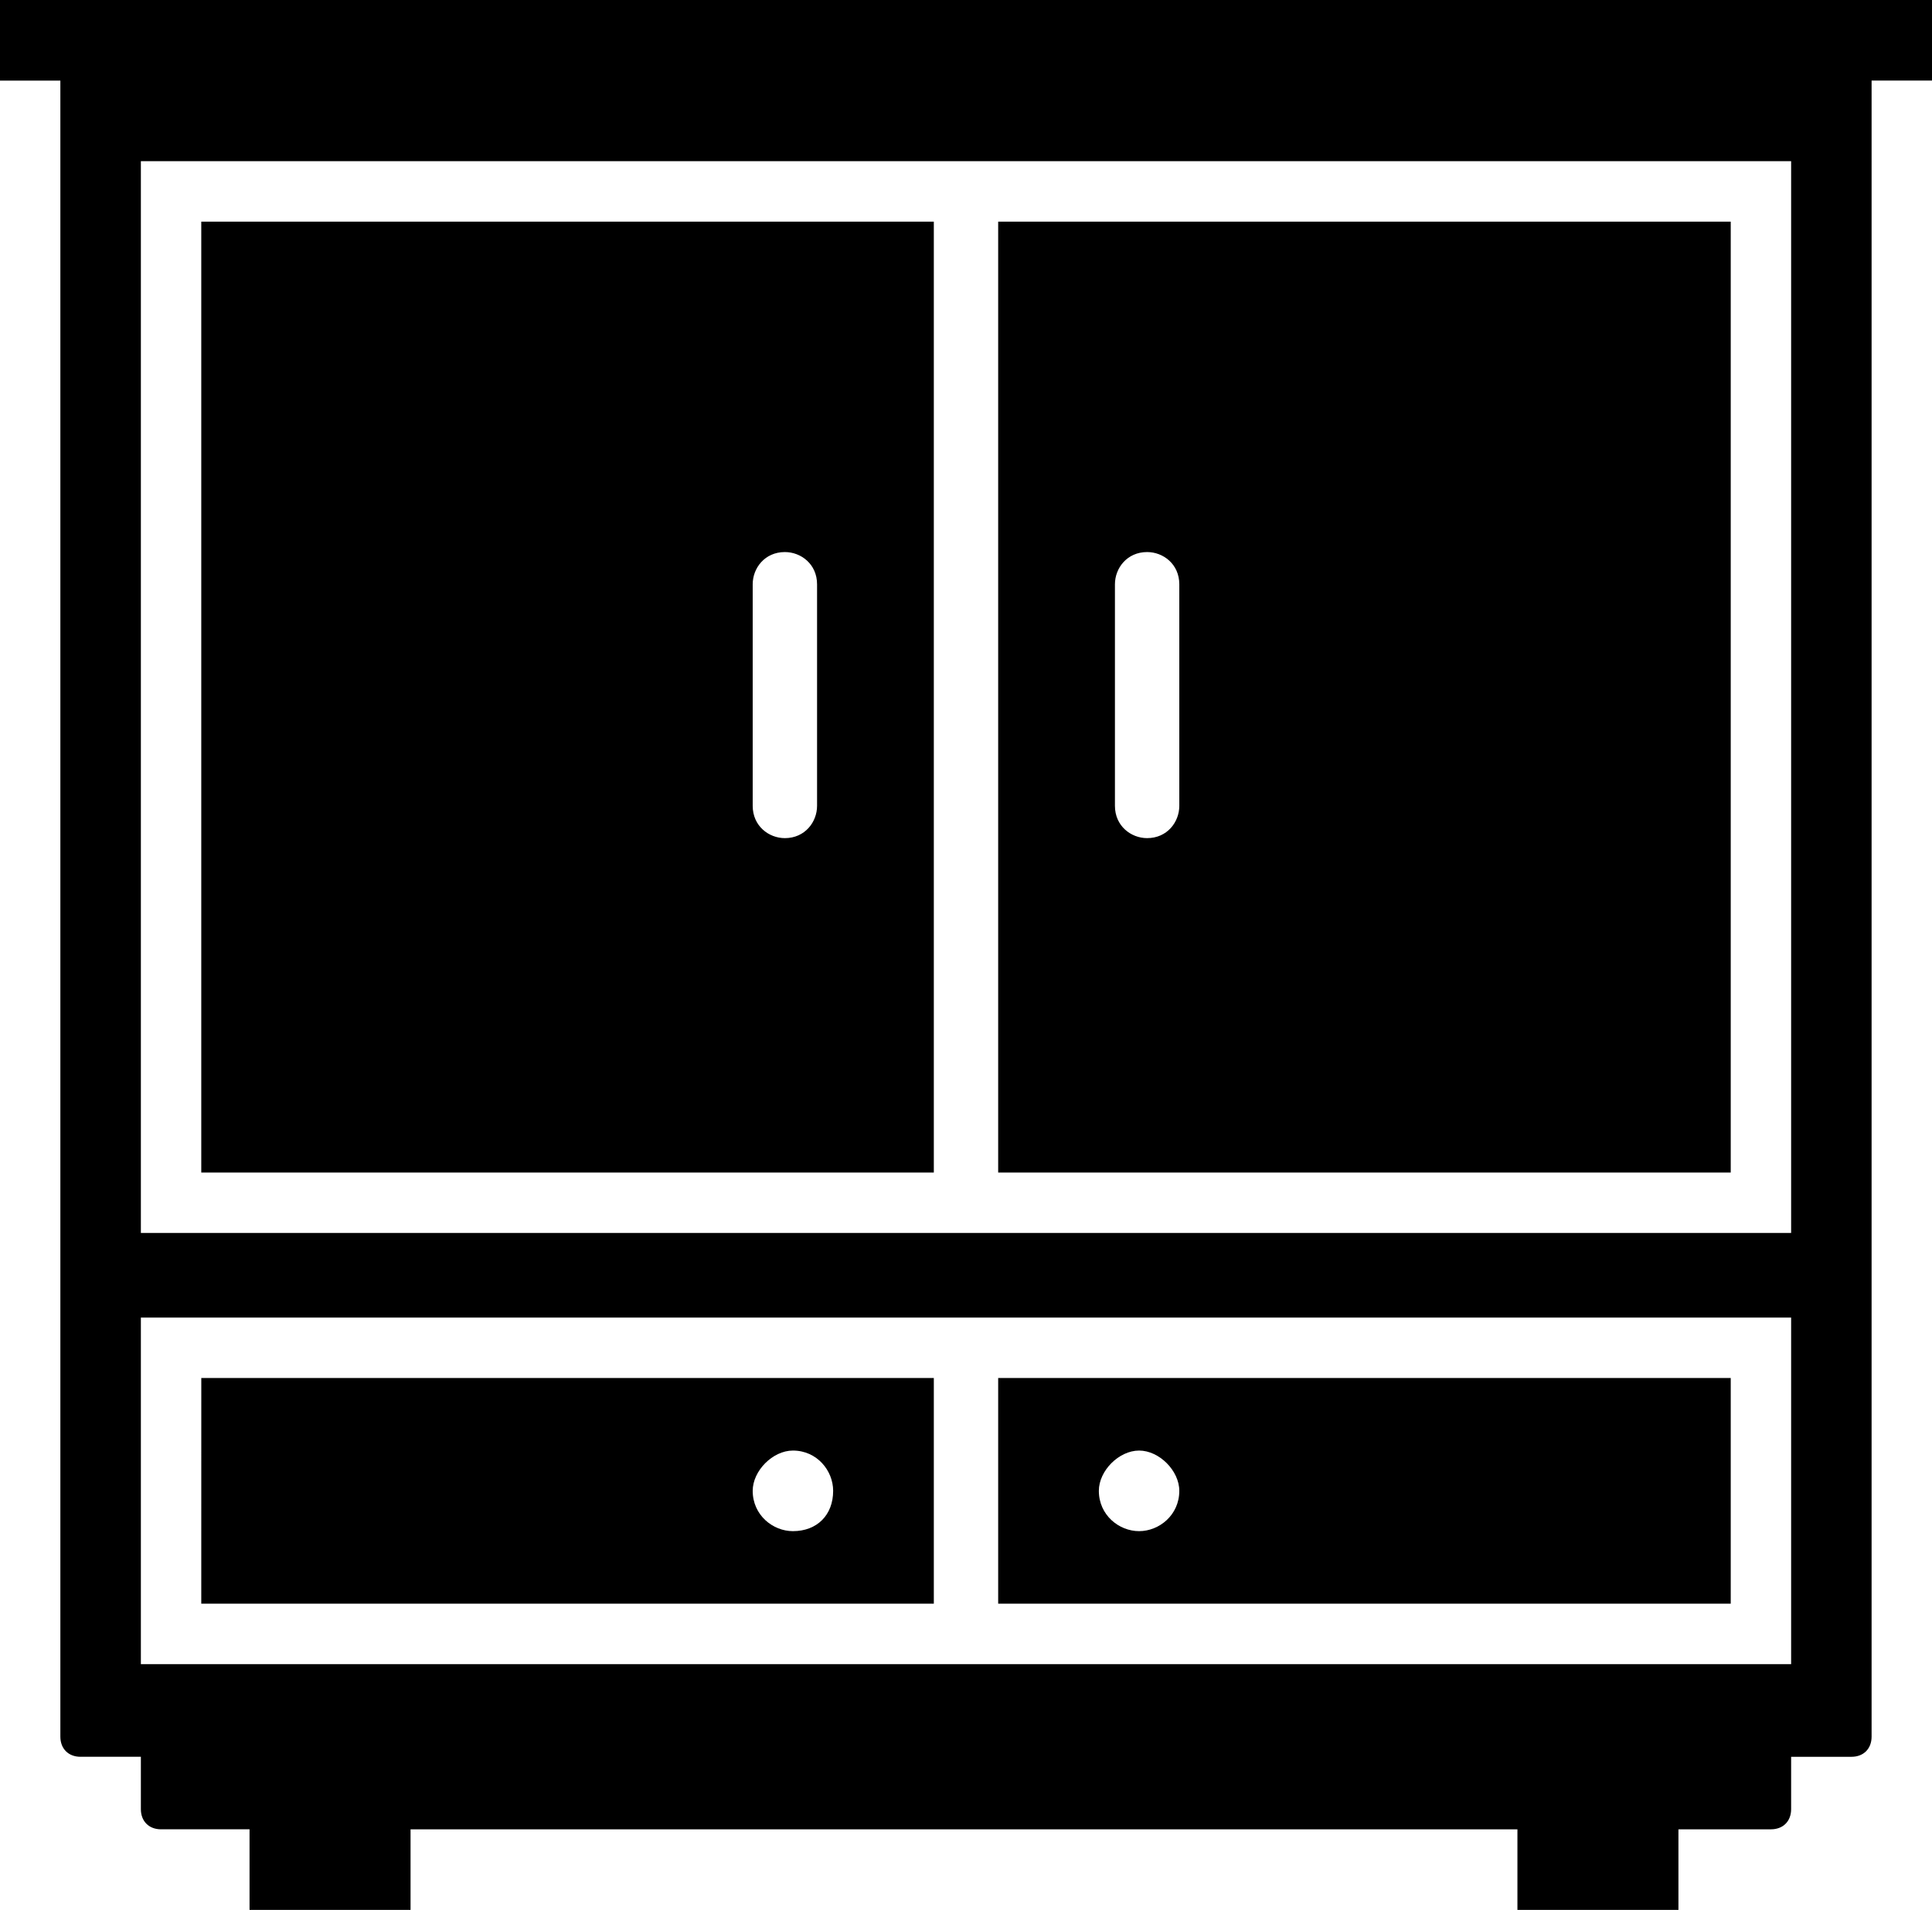
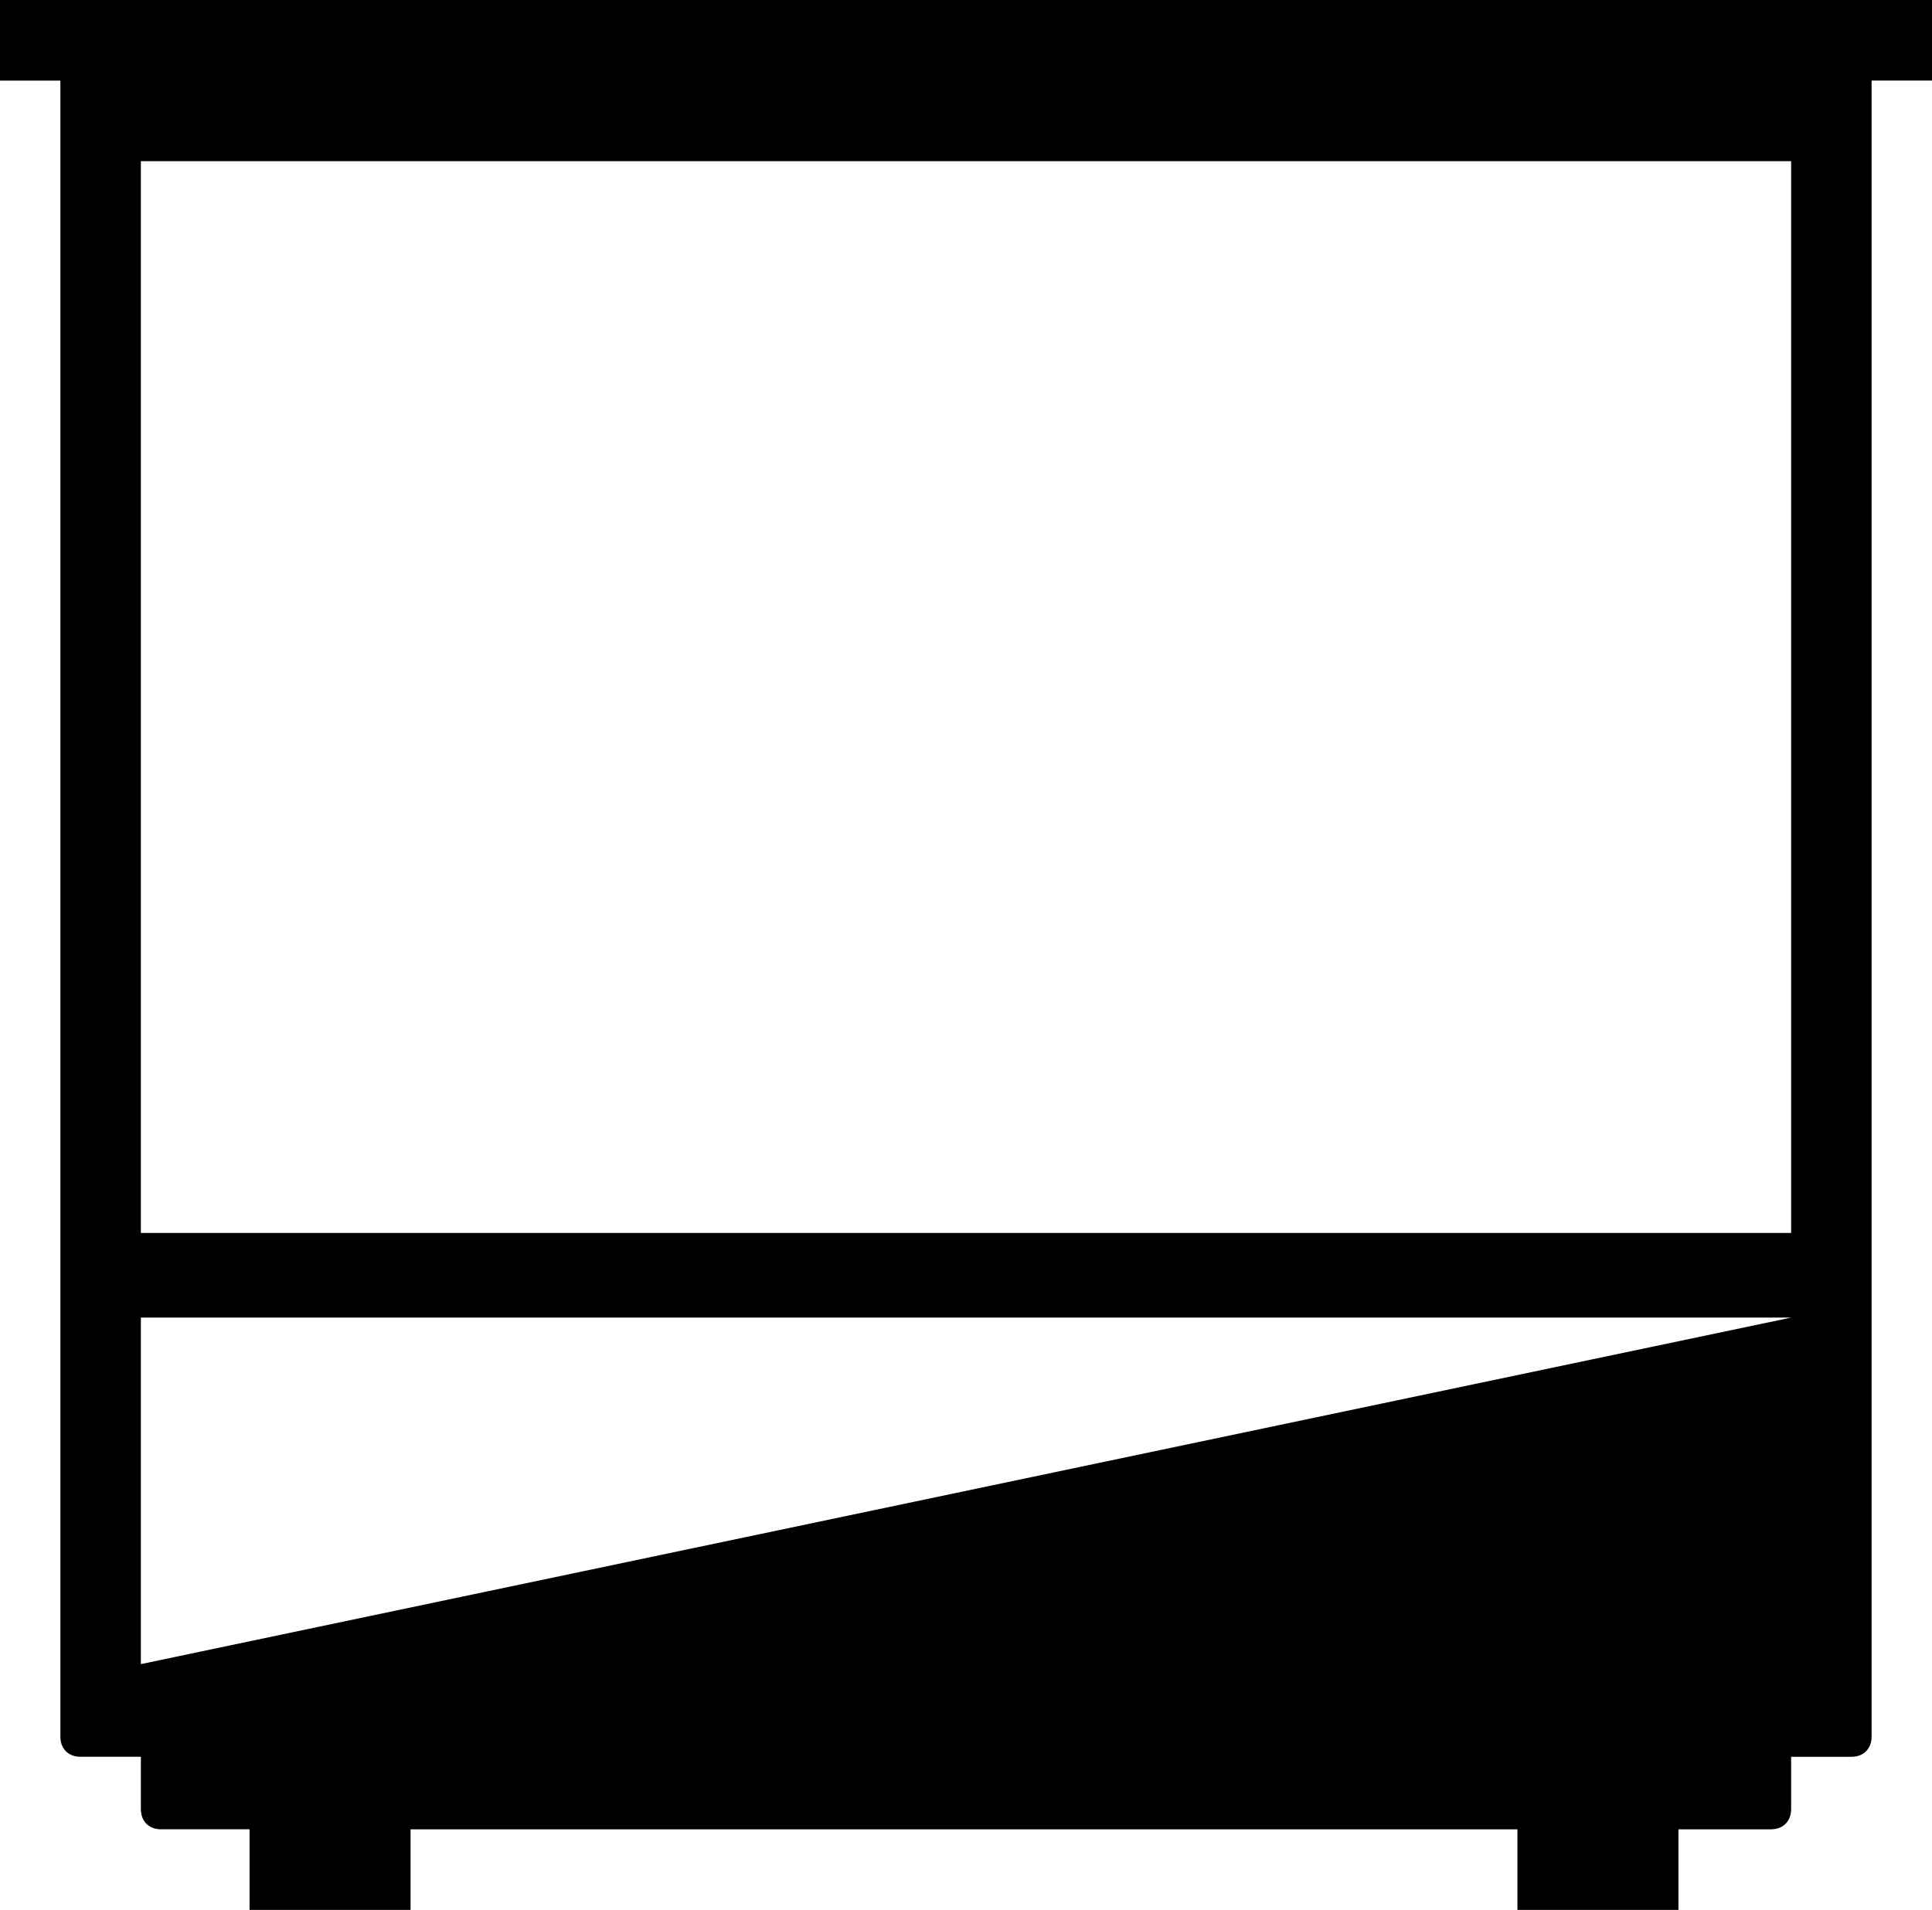
<svg xmlns="http://www.w3.org/2000/svg" width="198.229" viewBox="0 0 148.672 147" height="196" version="1.0">
  <defs>
    <clipPath id="a">
      <path d="M496 582.75h149.75v147H496Zm0 0" />
    </clipPath>
  </defs>
  <g clip-path="url(#a)" transform="translate(-496.414 -582.75)">
-     <path d="M645.086 582.75H496.414v6.203h4.645v127.461c0 .93.62 1.55 1.55 1.55h4.645v4.032c0 .93.621 1.55 1.55 1.55h6.813v6.204h12.39v-6.203h85.177v6.203h12.39v-6.203h7.121c.93 0 1.551-.621 1.551-1.55v-4.032h4.645c.93 0 1.547-.621 1.547-1.55V588.952h4.648zM507.254 710.832V684.16h126.992v26.672zm126.992-33.184H507.254v-82.492h126.992zm0 0" />
+     <path d="M645.086 582.75H496.414v6.203h4.645v127.461c0 .93.62 1.55 1.55 1.55h4.645v4.032c0 .93.621 1.55 1.55 1.55h6.813v6.204h12.39v-6.203h85.177v6.203h12.39v-6.203h7.121c.93 0 1.551-.621 1.551-1.55v-4.032h4.645c.93 0 1.547-.621 1.547-1.55V588.952h4.648zM507.254 710.832V684.16h126.992zm126.992-33.184H507.254v-82.492h126.992zm0 0" />
  </g>
-   <path d="M72.168 17.059h-56.68v73.187H71.86V17.06zm-9.293 44.964c0 1.243-.93 2.485-2.477 2.485-1.238 0-2.476-.934-2.476-2.485V44.97c0-1.242.926-2.48 2.476-2.48 1.239 0 2.477.929 2.477 2.48zM133.184 17.059H76.812v73.187h56.372ZM90.75 62.023c0 1.243-.926 2.485-2.477 2.485-1.238 0-2.476-.934-2.476-2.485V44.97c0-1.242.93-2.48 2.476-2.48 1.239 0 2.477.929 2.477 2.48zM15.488 123.43H71.86v-17.368H15.49zm45.528-11.785c1.859 0 3.097 1.55 3.097 3.101 0 1.863-1.238 3.102-3.097 3.102-1.547 0-3.094-1.239-3.094-3.102 0-1.55 1.547-3.101 3.094-3.101zM76.812 123.43h56.372v-17.368H76.812Zm10.844-11.785c1.547 0 3.094 1.55 3.094 3.101 0 1.863-1.547 3.102-3.094 3.102-1.55 0-3.097-1.239-3.097-3.102 0-1.55 1.546-3.101 3.097-3.101zm0 0" />
</svg>